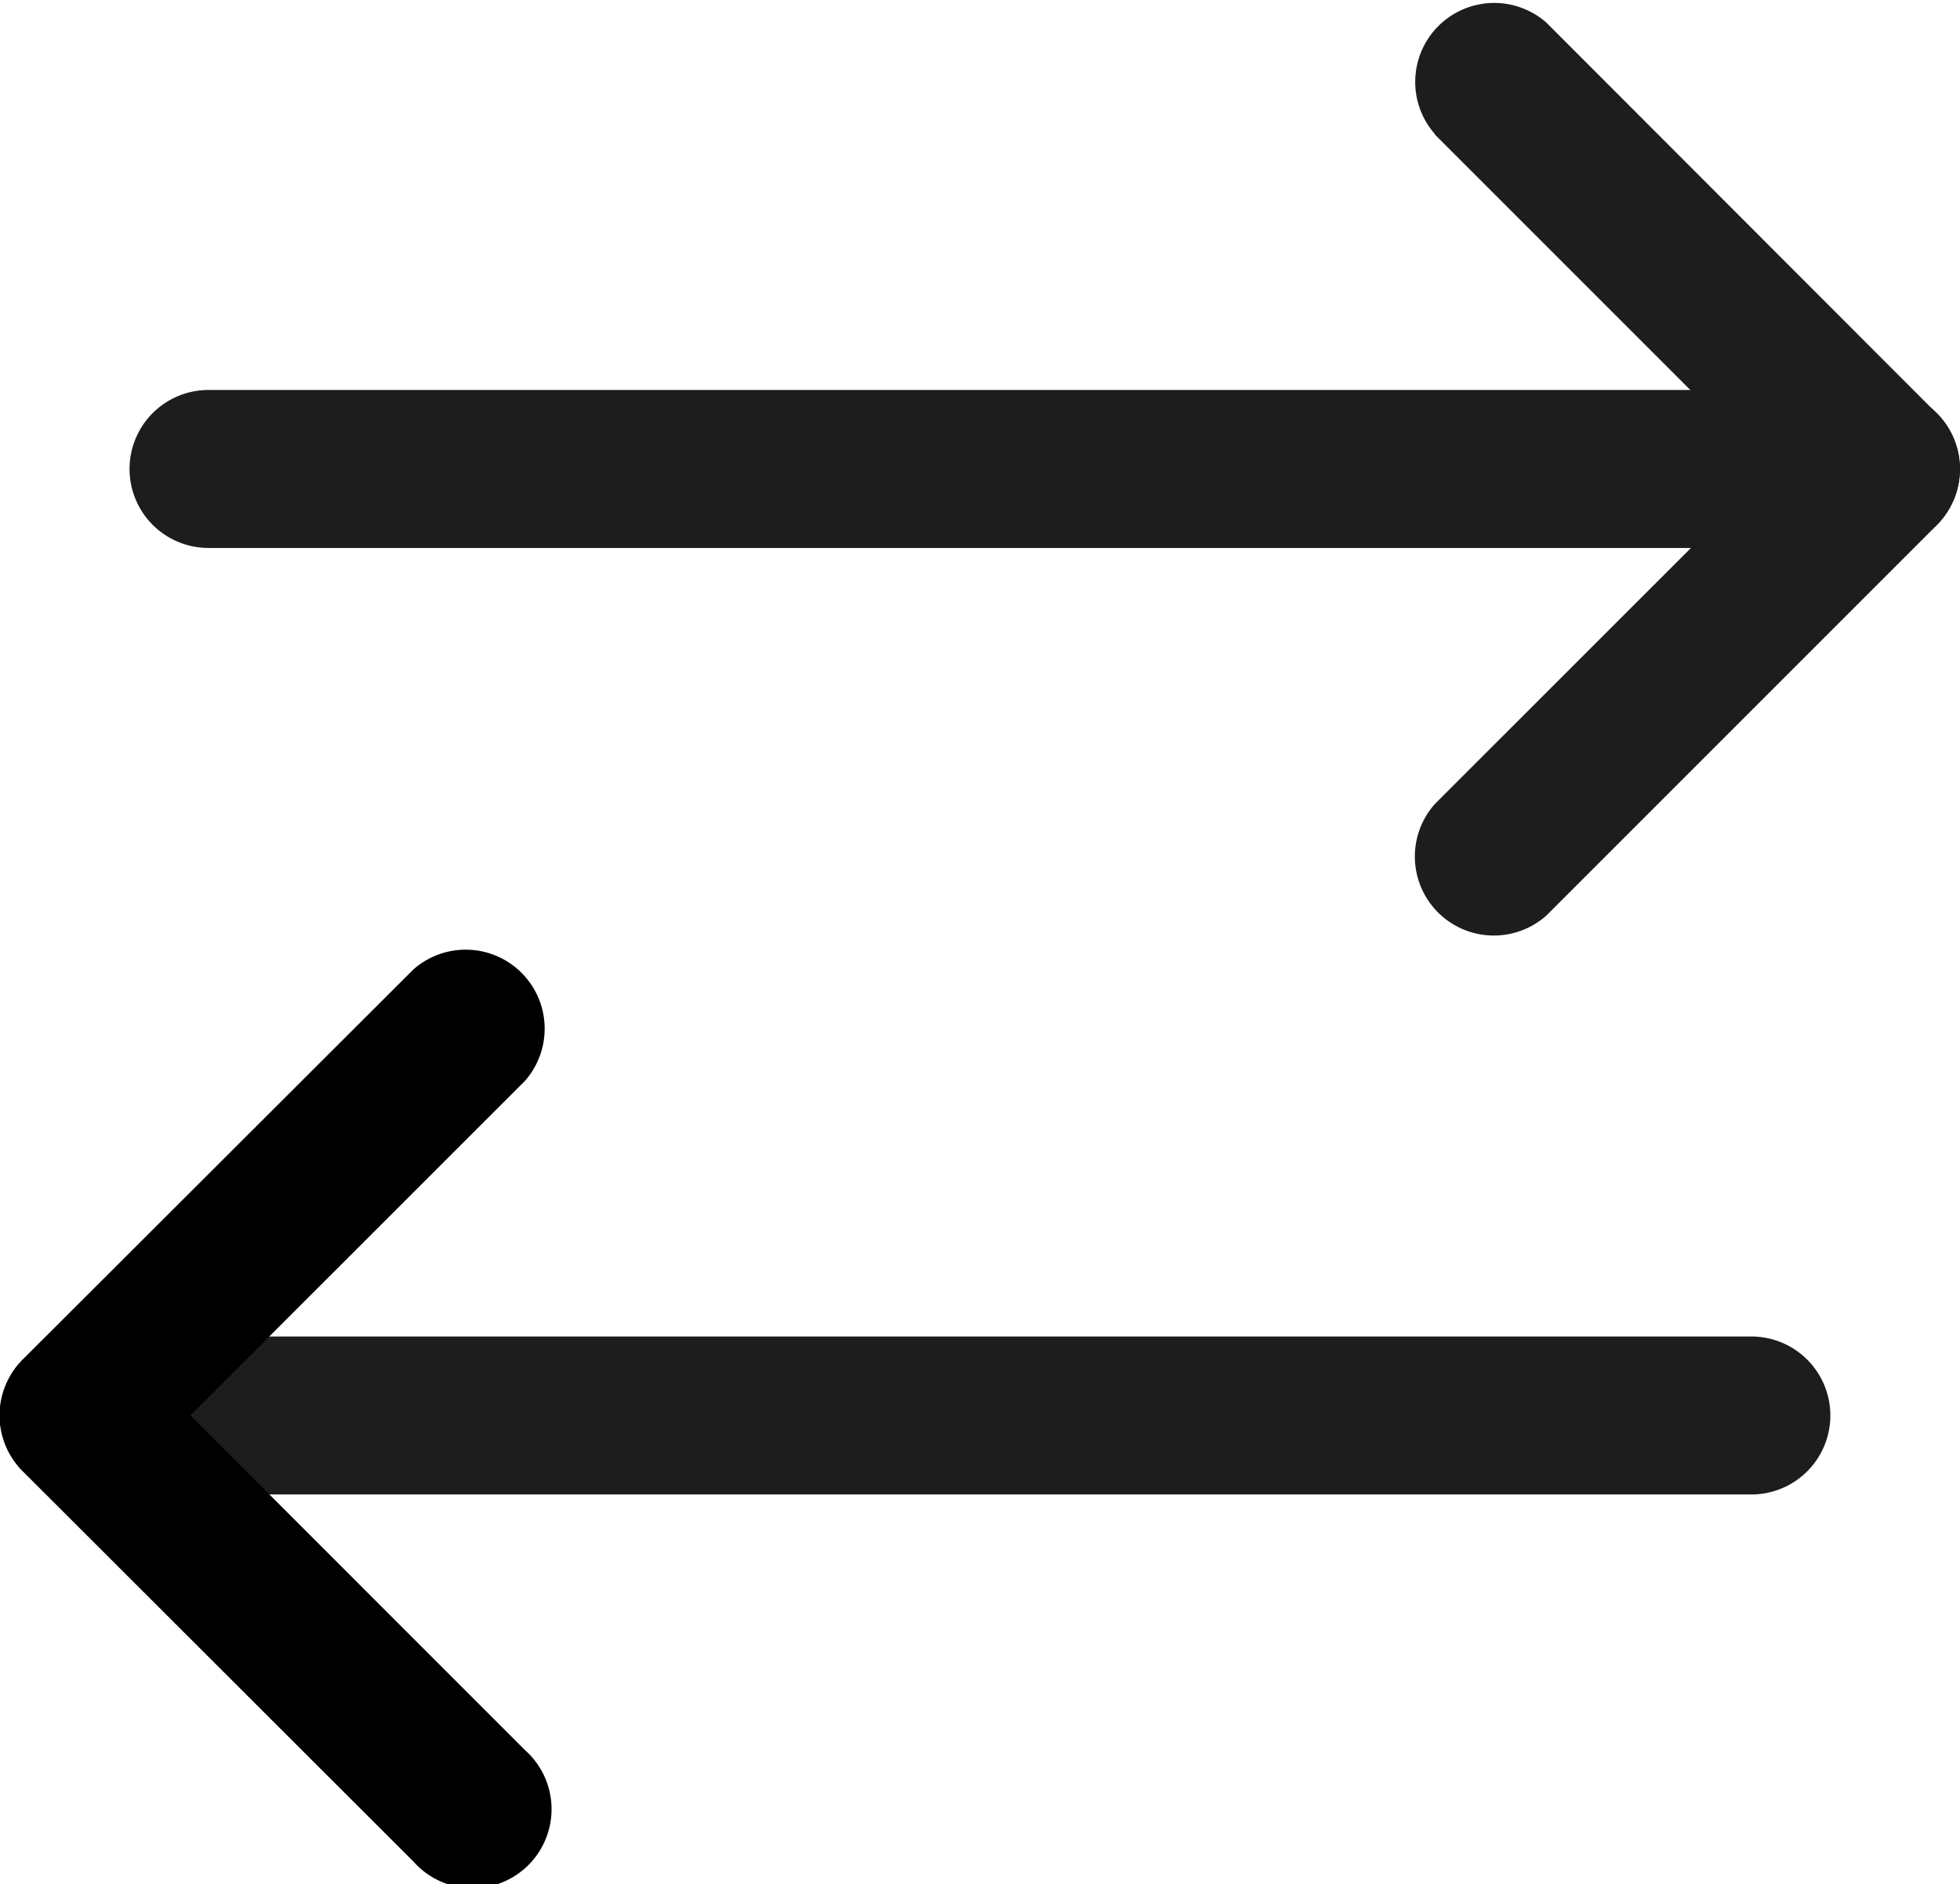
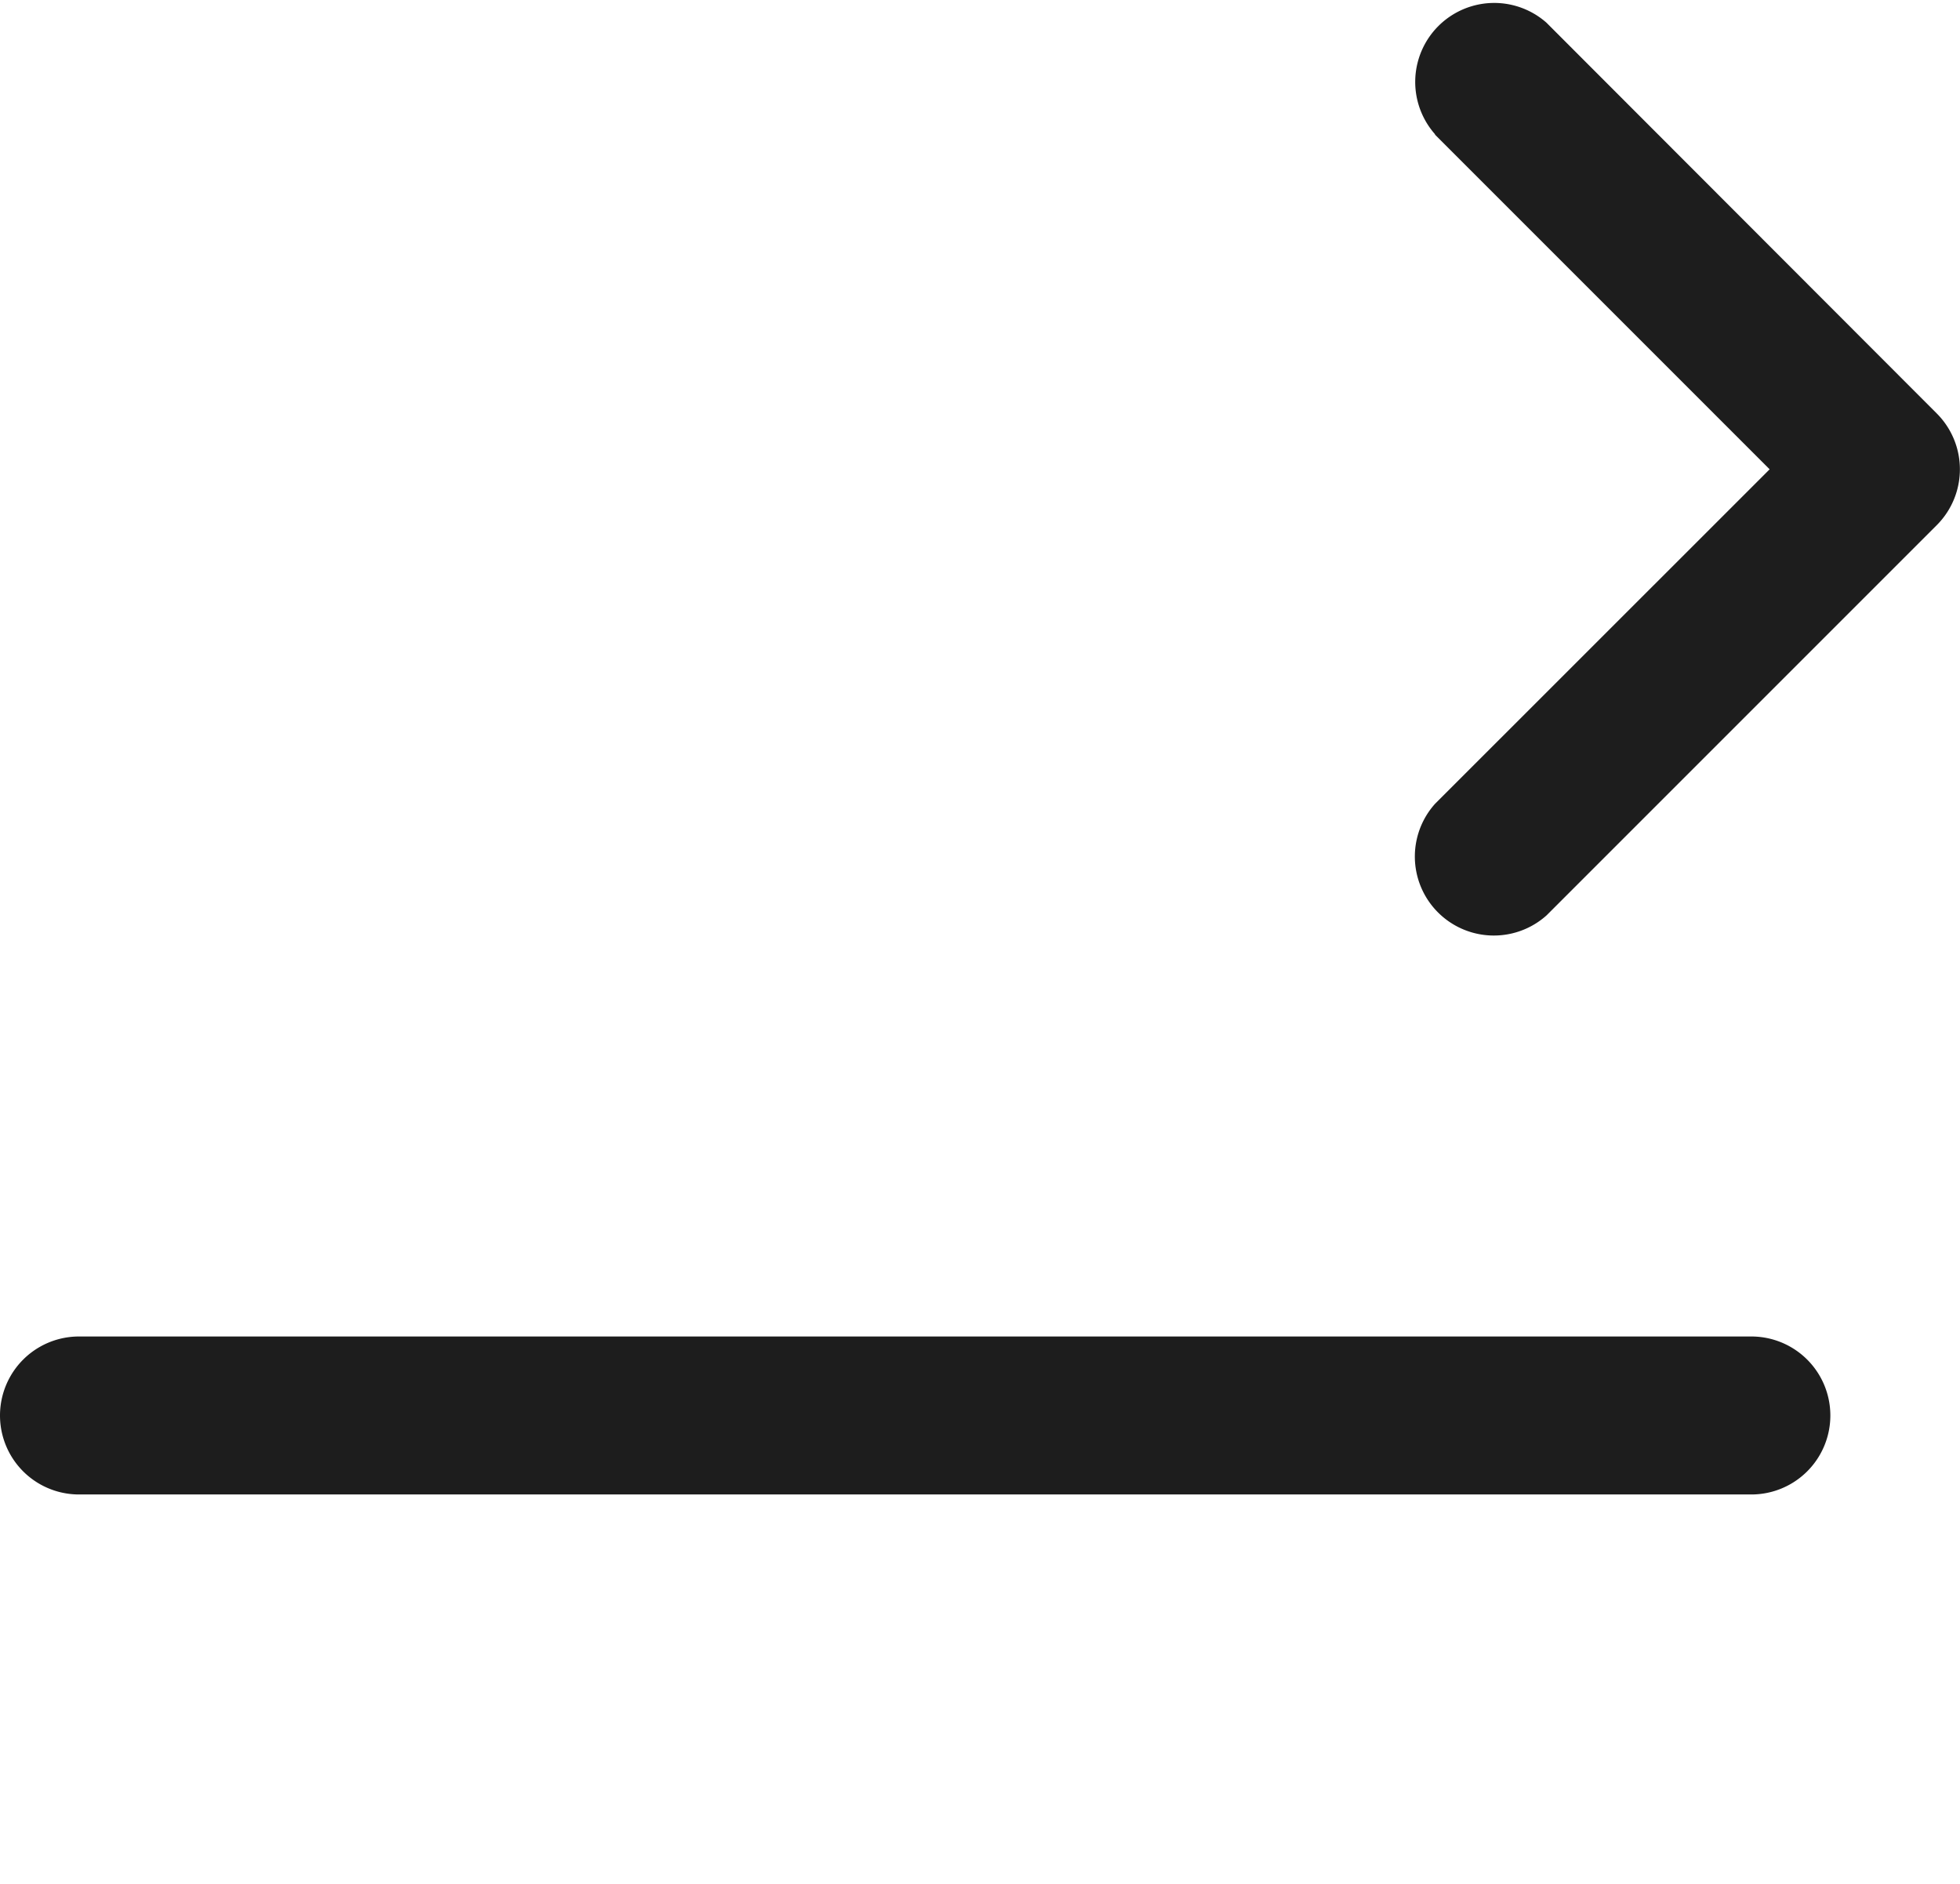
<svg xmlns="http://www.w3.org/2000/svg" width="1737px" height="1669.9px" viewBox="0 0 17.37 16.699">
  <defs>
    <clipPath id="clip-path">
      <rect id="Rectangle_46" data-name="Rectangle 46" width="17.37" height="16.699" fill="#1d1d1d" />
    </clipPath>
  </defs>
  <g id="Group_29" data-name="Group 29" transform="translate(0 0)">
    <g id="Group_28" data-name="Group 28" transform="translate(0 0.001)" clip-path="url(#clip-path)">
-       <path id="Path_81" data-name="Path 81" d="M2.344,6.347H17.166a.7.7,0,1,0,0-1.4H2.344a.7.7,0,1,0,0,1.4" transform="translate(-0.496 -1.492)" fill="#1d1d1d" />
      <path id="Path_82" data-name="Path 82" d="M18.113,1.193l2.965,2.965L18.113,7.122a.7.7,0,0,0,.988.989l3.459-3.459a.7.7,0,0,0,0-.988L19.1.2a.7.7,0,0,0-.988.988Z" transform="translate(-5.395 0)" fill="#1d1d1d" />
      <path id="Path_83" data-name="Path 83" d="M15.521,16.95H.7a.7.7,0,0,0,0,1.4H15.521a.7.7,0,1,0,0-1.4" transform="translate(0 -5.107)" fill="#1d1d1d" />
-       <path id="Path_84" data-name="Path 84" d="M4.651,19.122,1.687,16.157l2.965-2.964a.7.7,0,0,0-.988-.988L.2,15.663a.7.7,0,0,0,0,.988L3.663,20.11a.7.7,0,1,0,.988-.988Z" transform="translate(0 -3.615)" fill="#000" />
    </g>
  </g>
</svg>